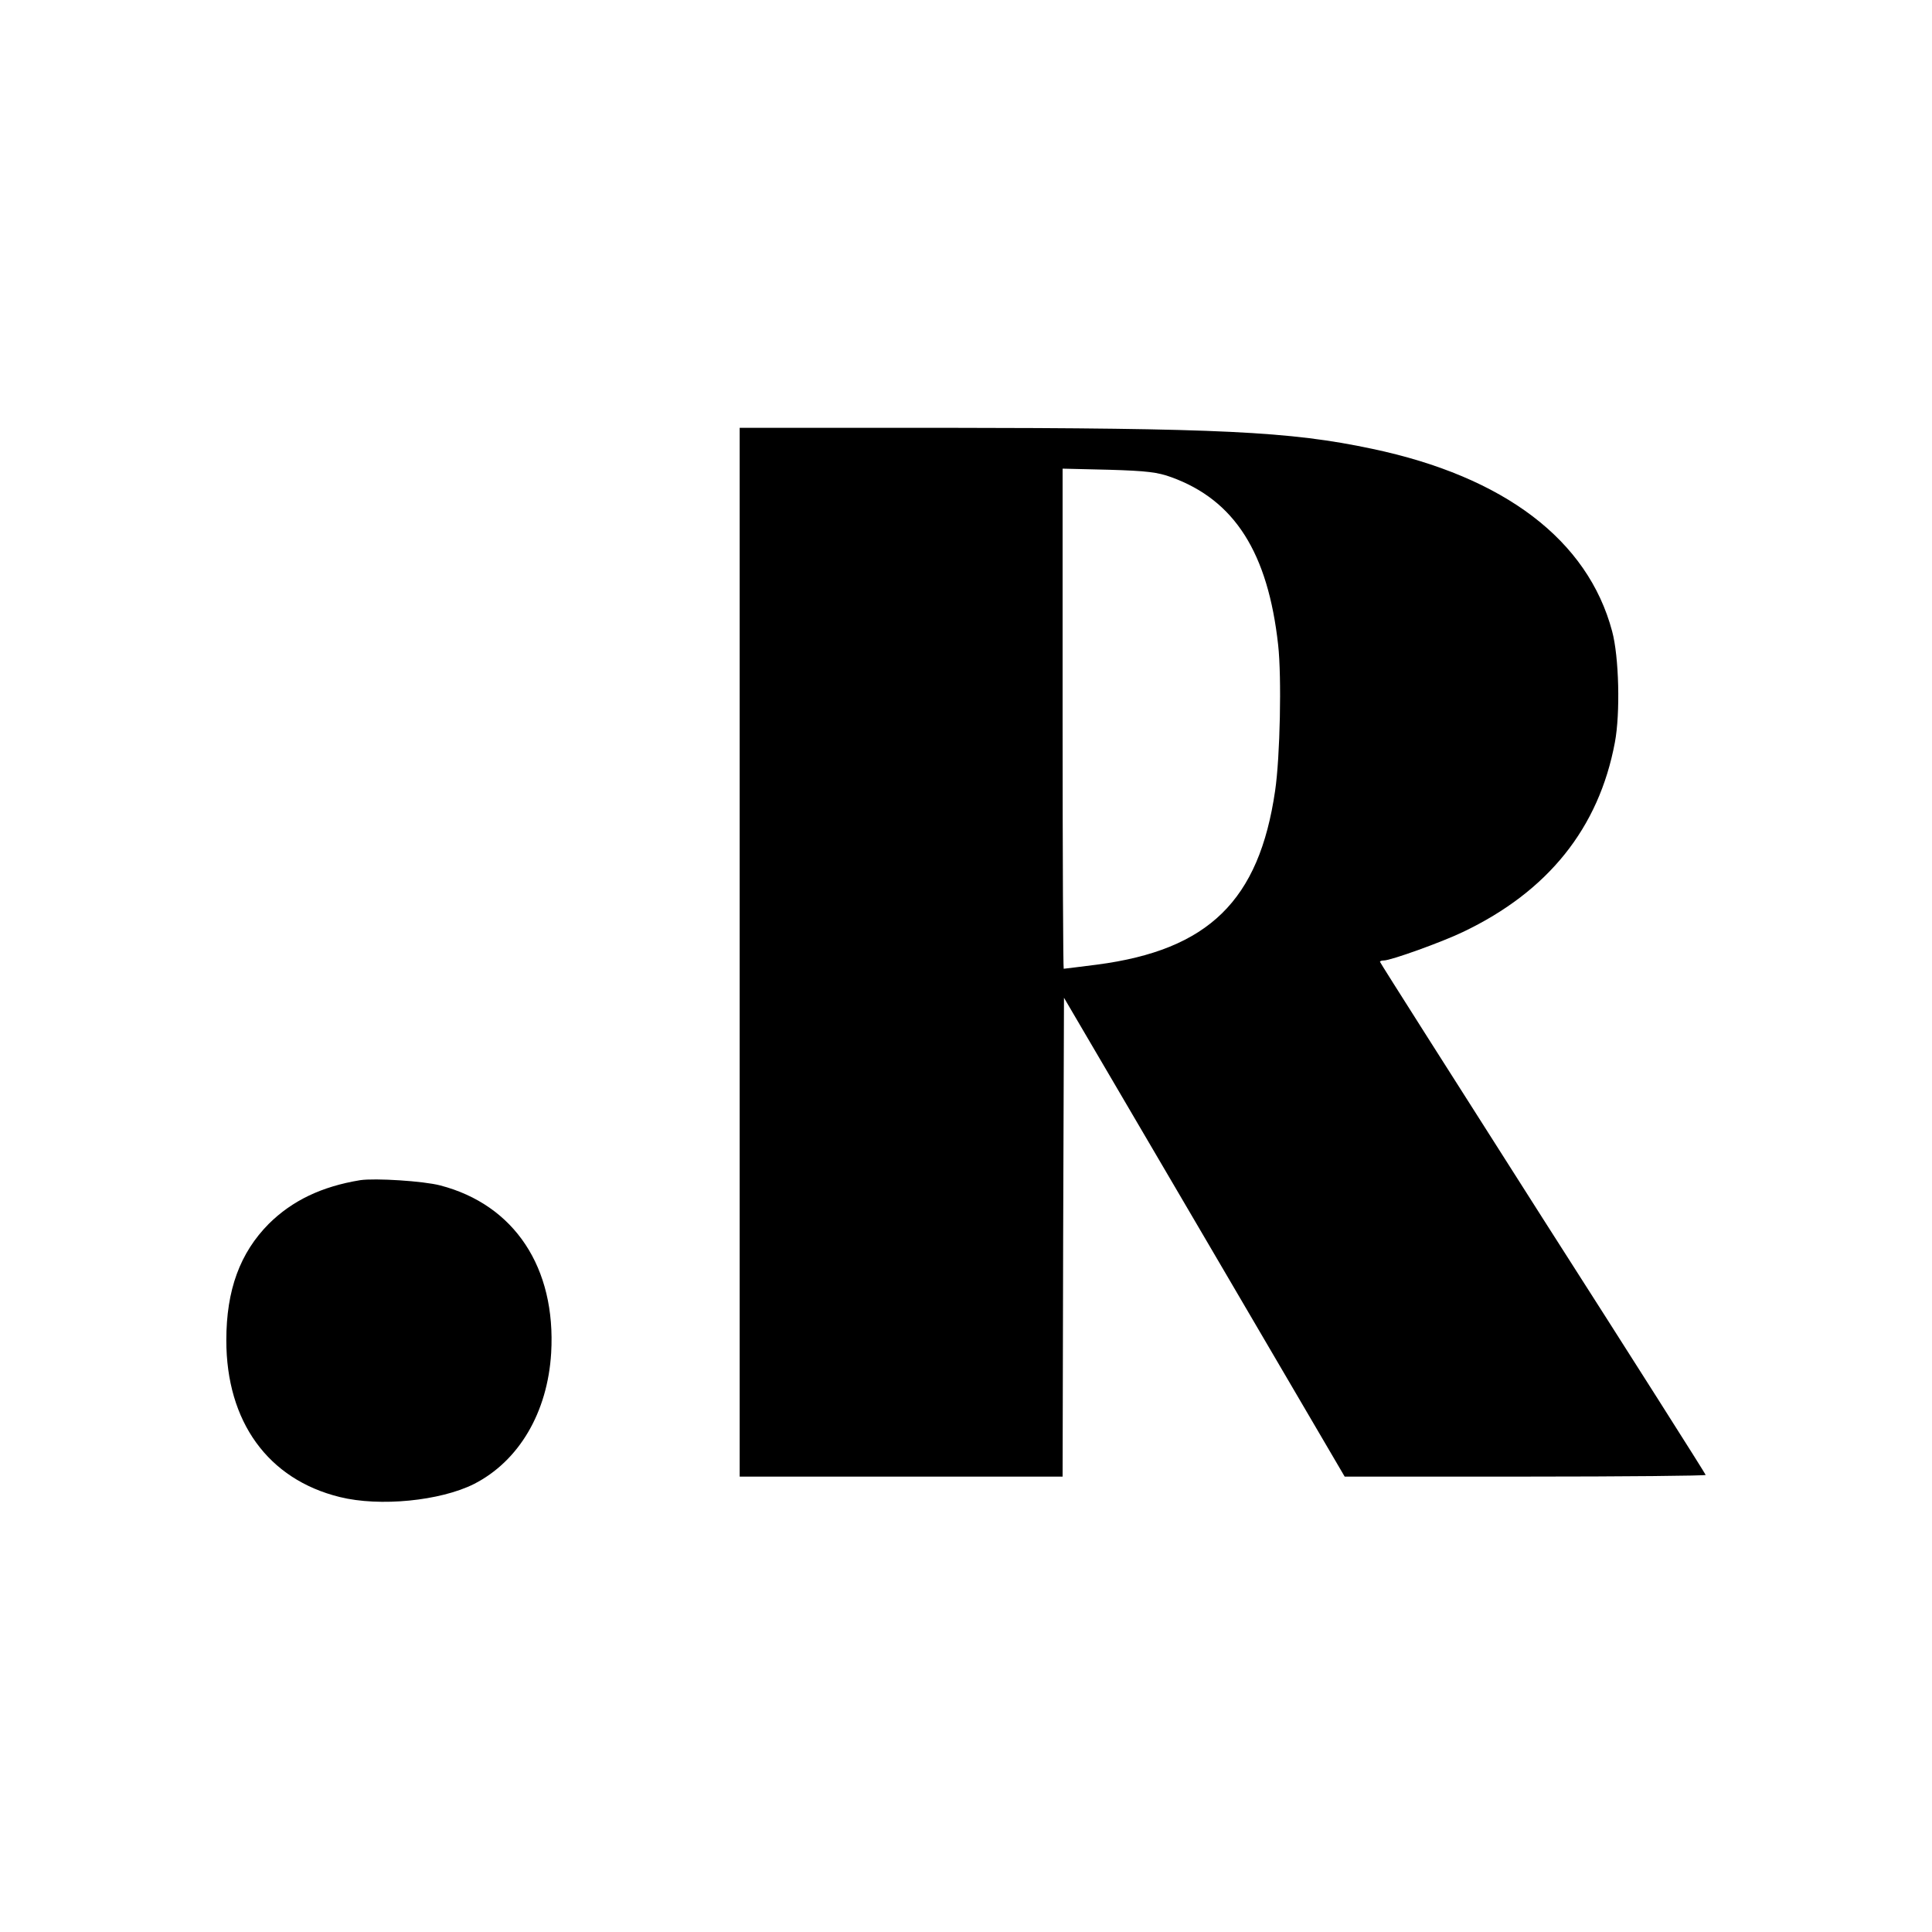
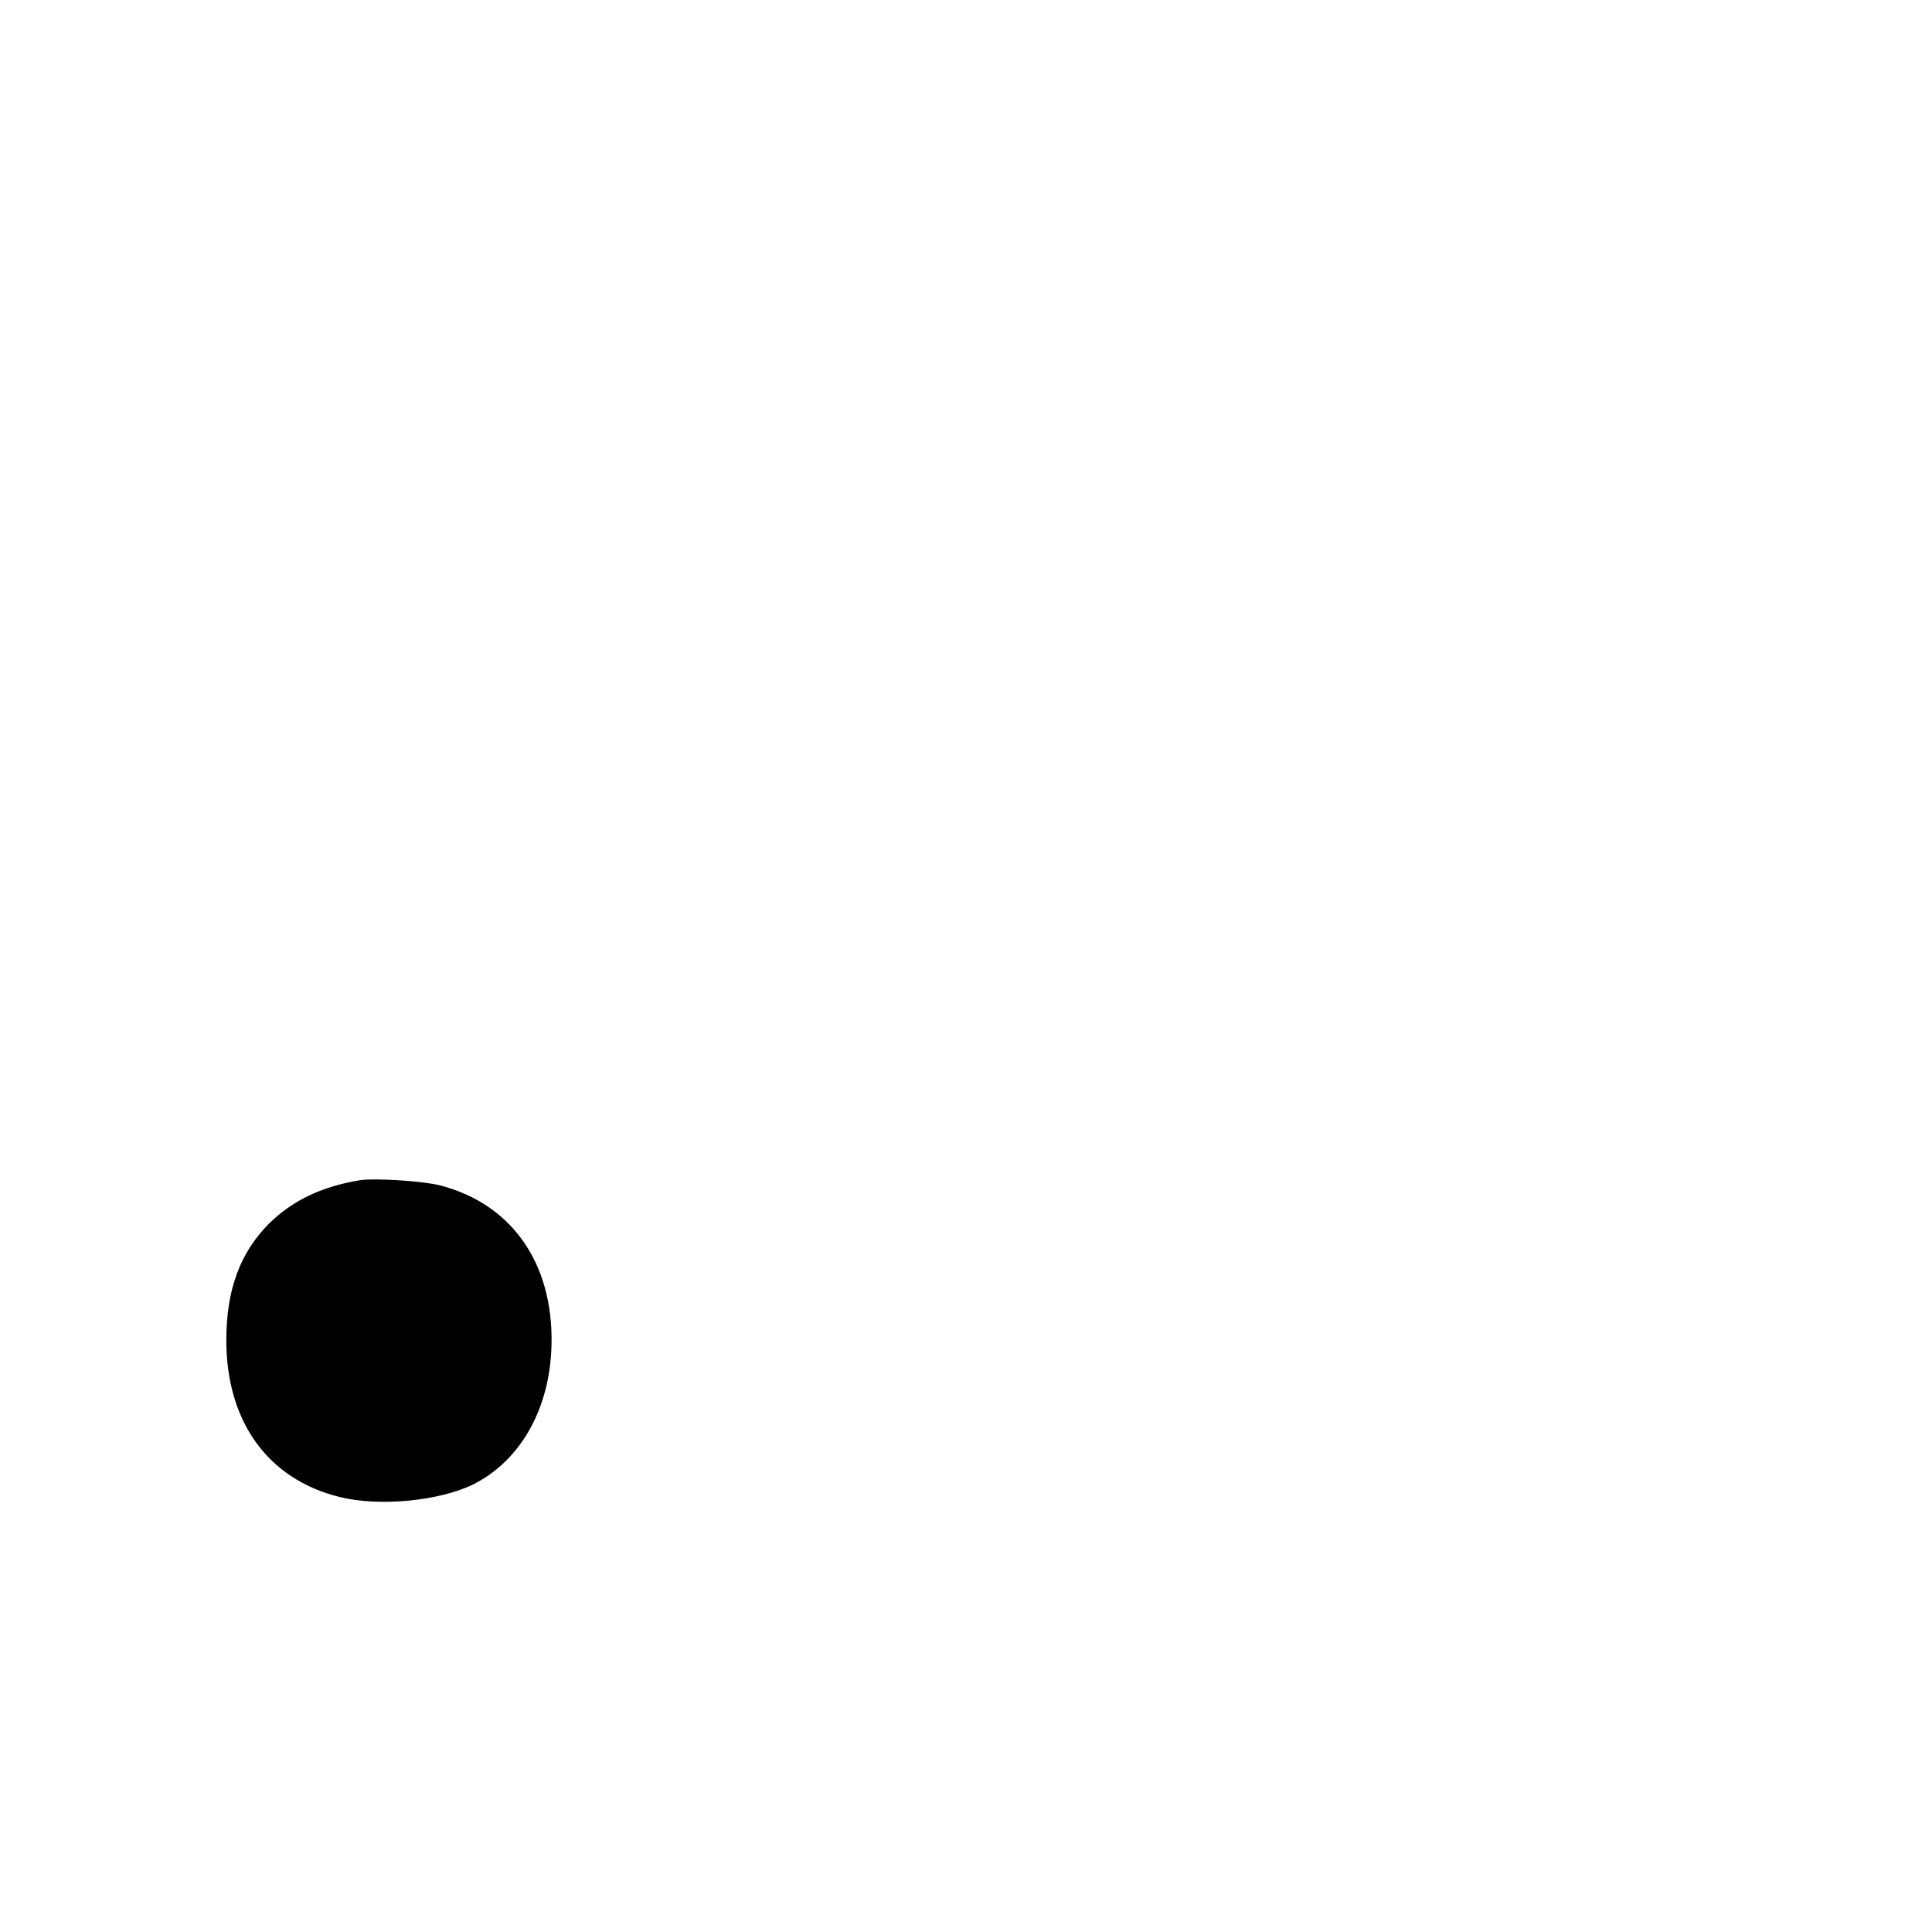
<svg xmlns="http://www.w3.org/2000/svg" version="1.0" width="700pt" height="700pt" viewBox="0 0 700 700" preserveAspectRatio="xMidYMid meet">
  <g transform="translate(0,700) scale(0.1,-0.1)" fill="#000000" stroke="none">
-     <path d="M2680 3550 l0 -1900 585 0 585 0 2 867 3 868 509 -868 508 -867 654 0 c360 0 654 3 654 6 0 3 -265 421 -590 929 -324 509 -590 927 -590 930 0 3 6 5 14 5 25 0 209 66 286 103 309 147 493 377 551 687 20 106 15 311 -10 403 -88 330 -390 560 -870 661 -297 63 -550 75 -1563 76 l-728 0 0 -1900z m1564 1721 c229 -83 350 -273 387 -608 13 -117 7 -406 -11 -528 -58 -398 -241 -577 -645 -630 -64 -8 -118 -15 -121 -15 -2 0 -4 408 -4 906 l0 906 168 -4 c137 -4 177 -9 226 -27z" />
    <path d="M1305 2724 c-140 -23 -246 -74 -331 -158 -104 -105 -154 -239 -154 -422 0 -295 151 -504 411 -568 145 -36 364 -14 486 47 163 83 267 259 280 475 18 309 -133 537 -402 607 -61 16 -236 27 -290 19z" />
  </g>
</svg>